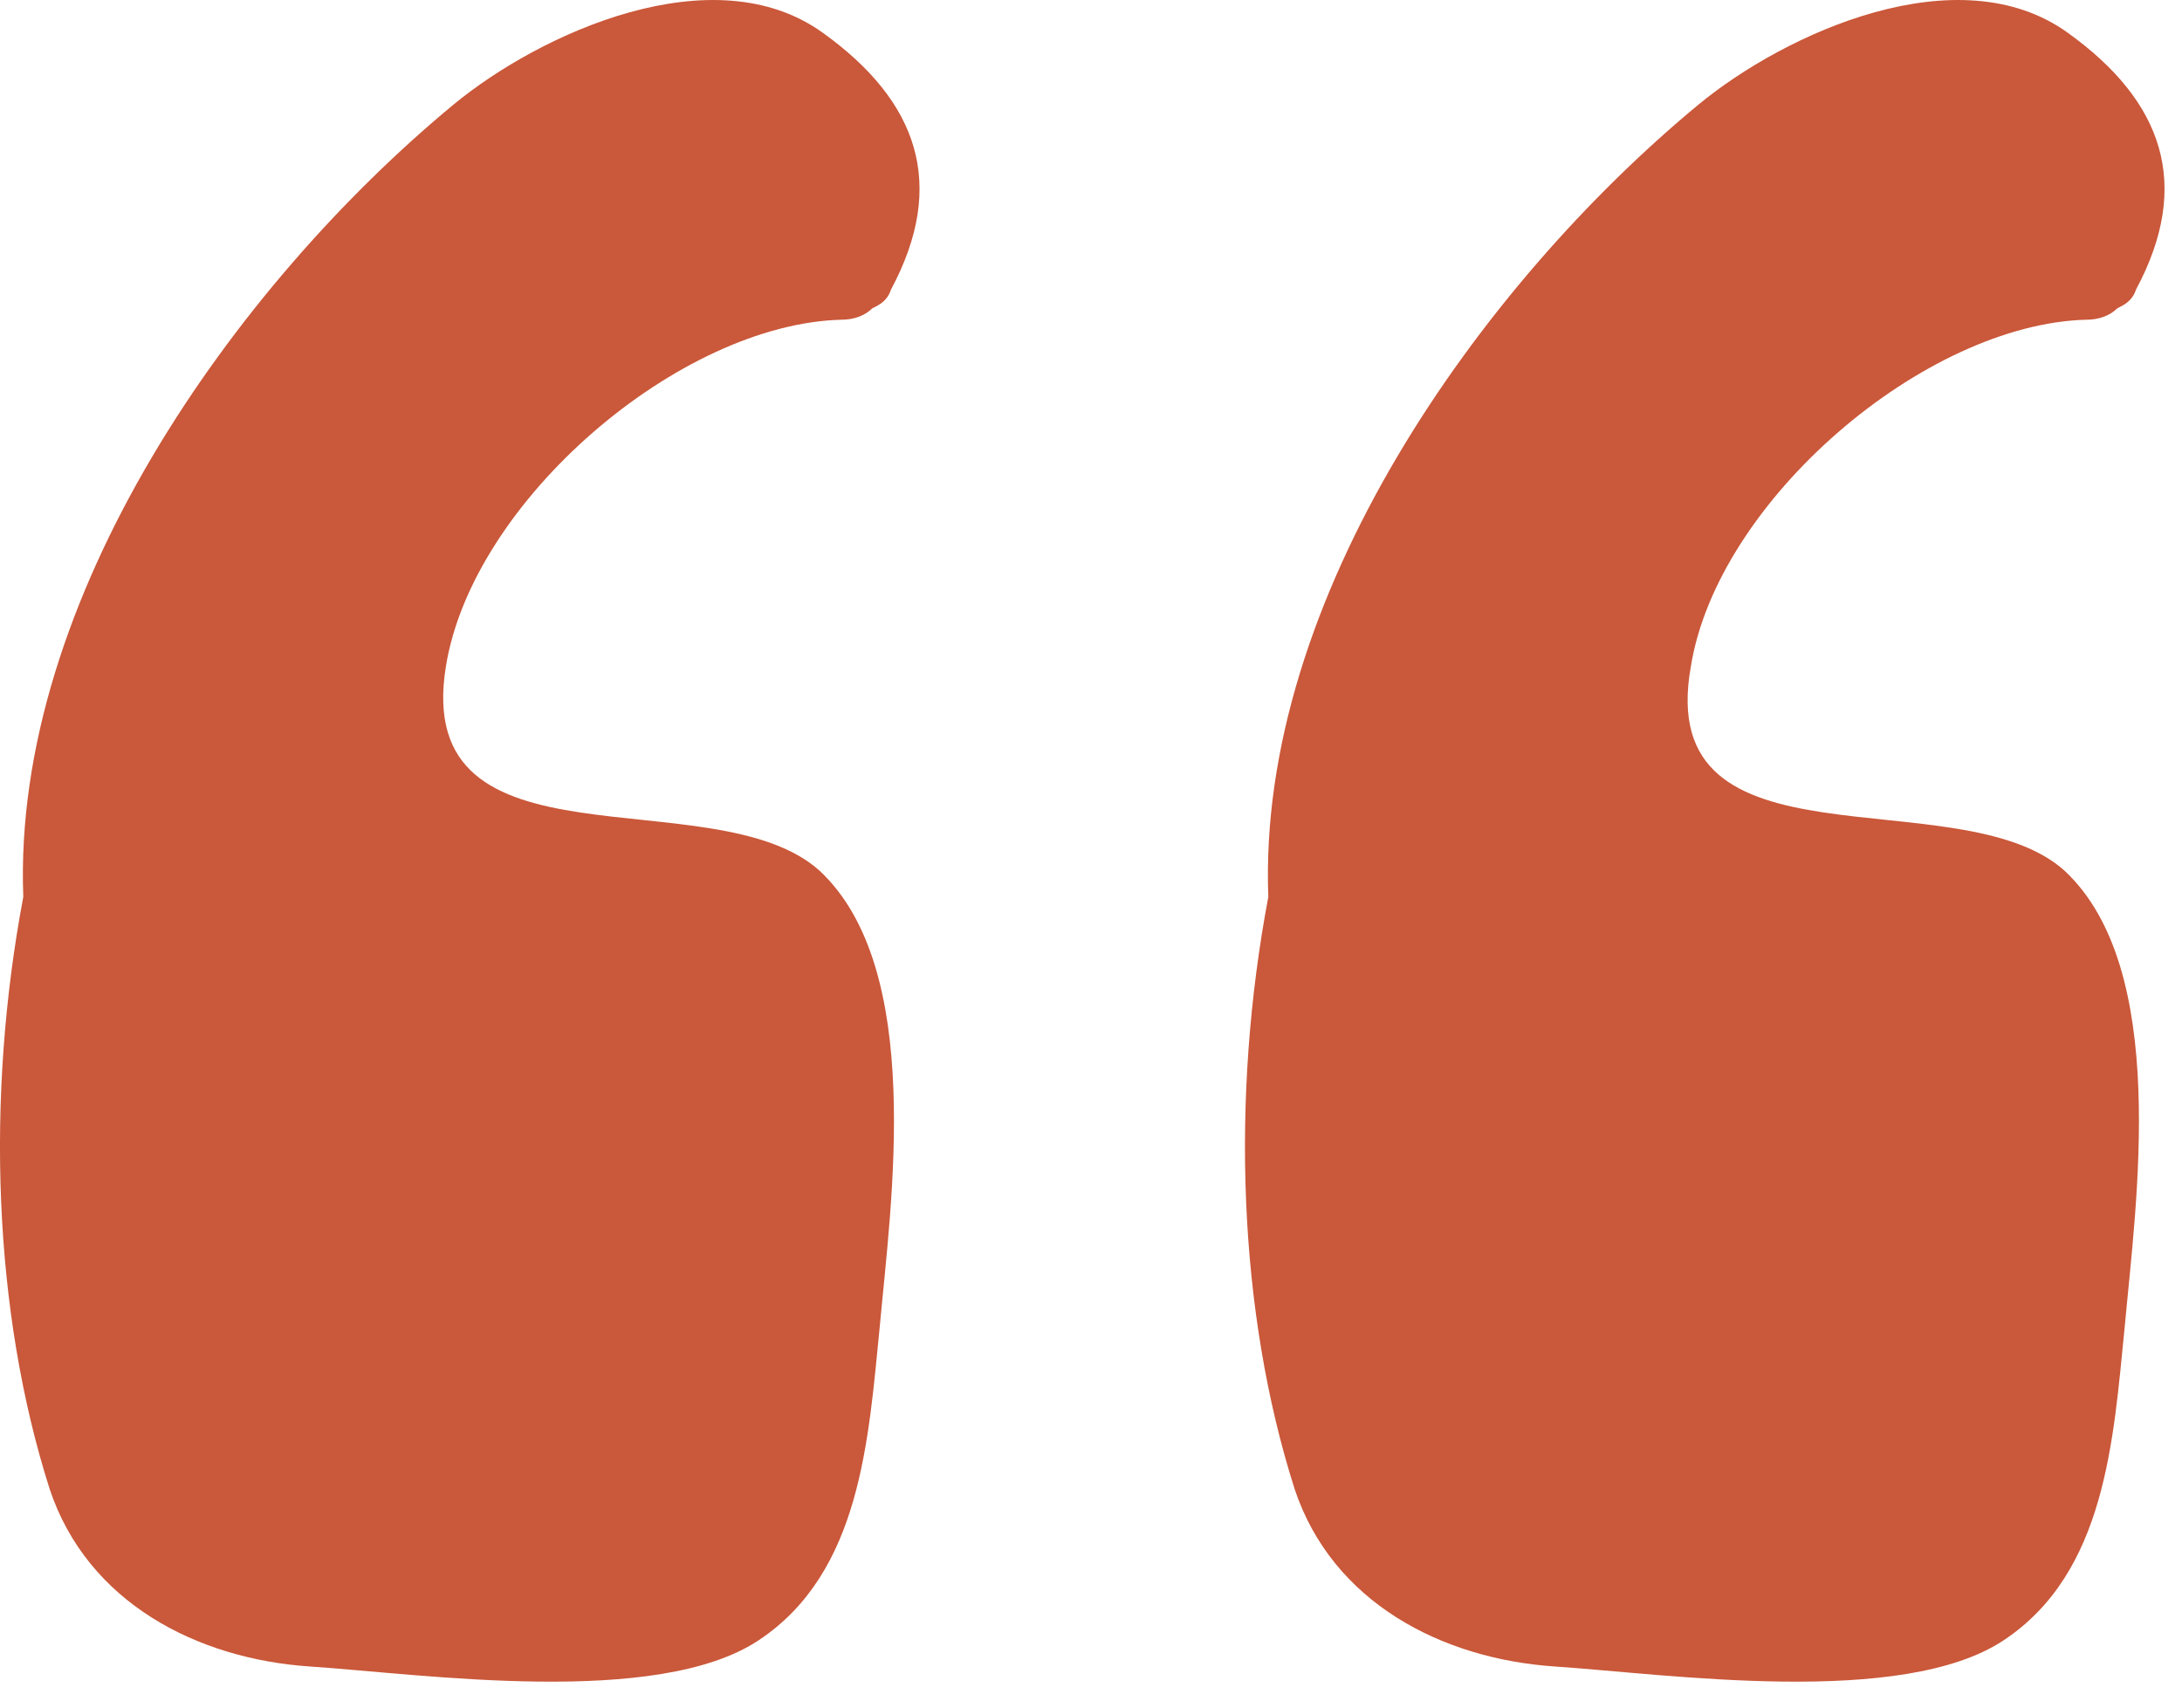
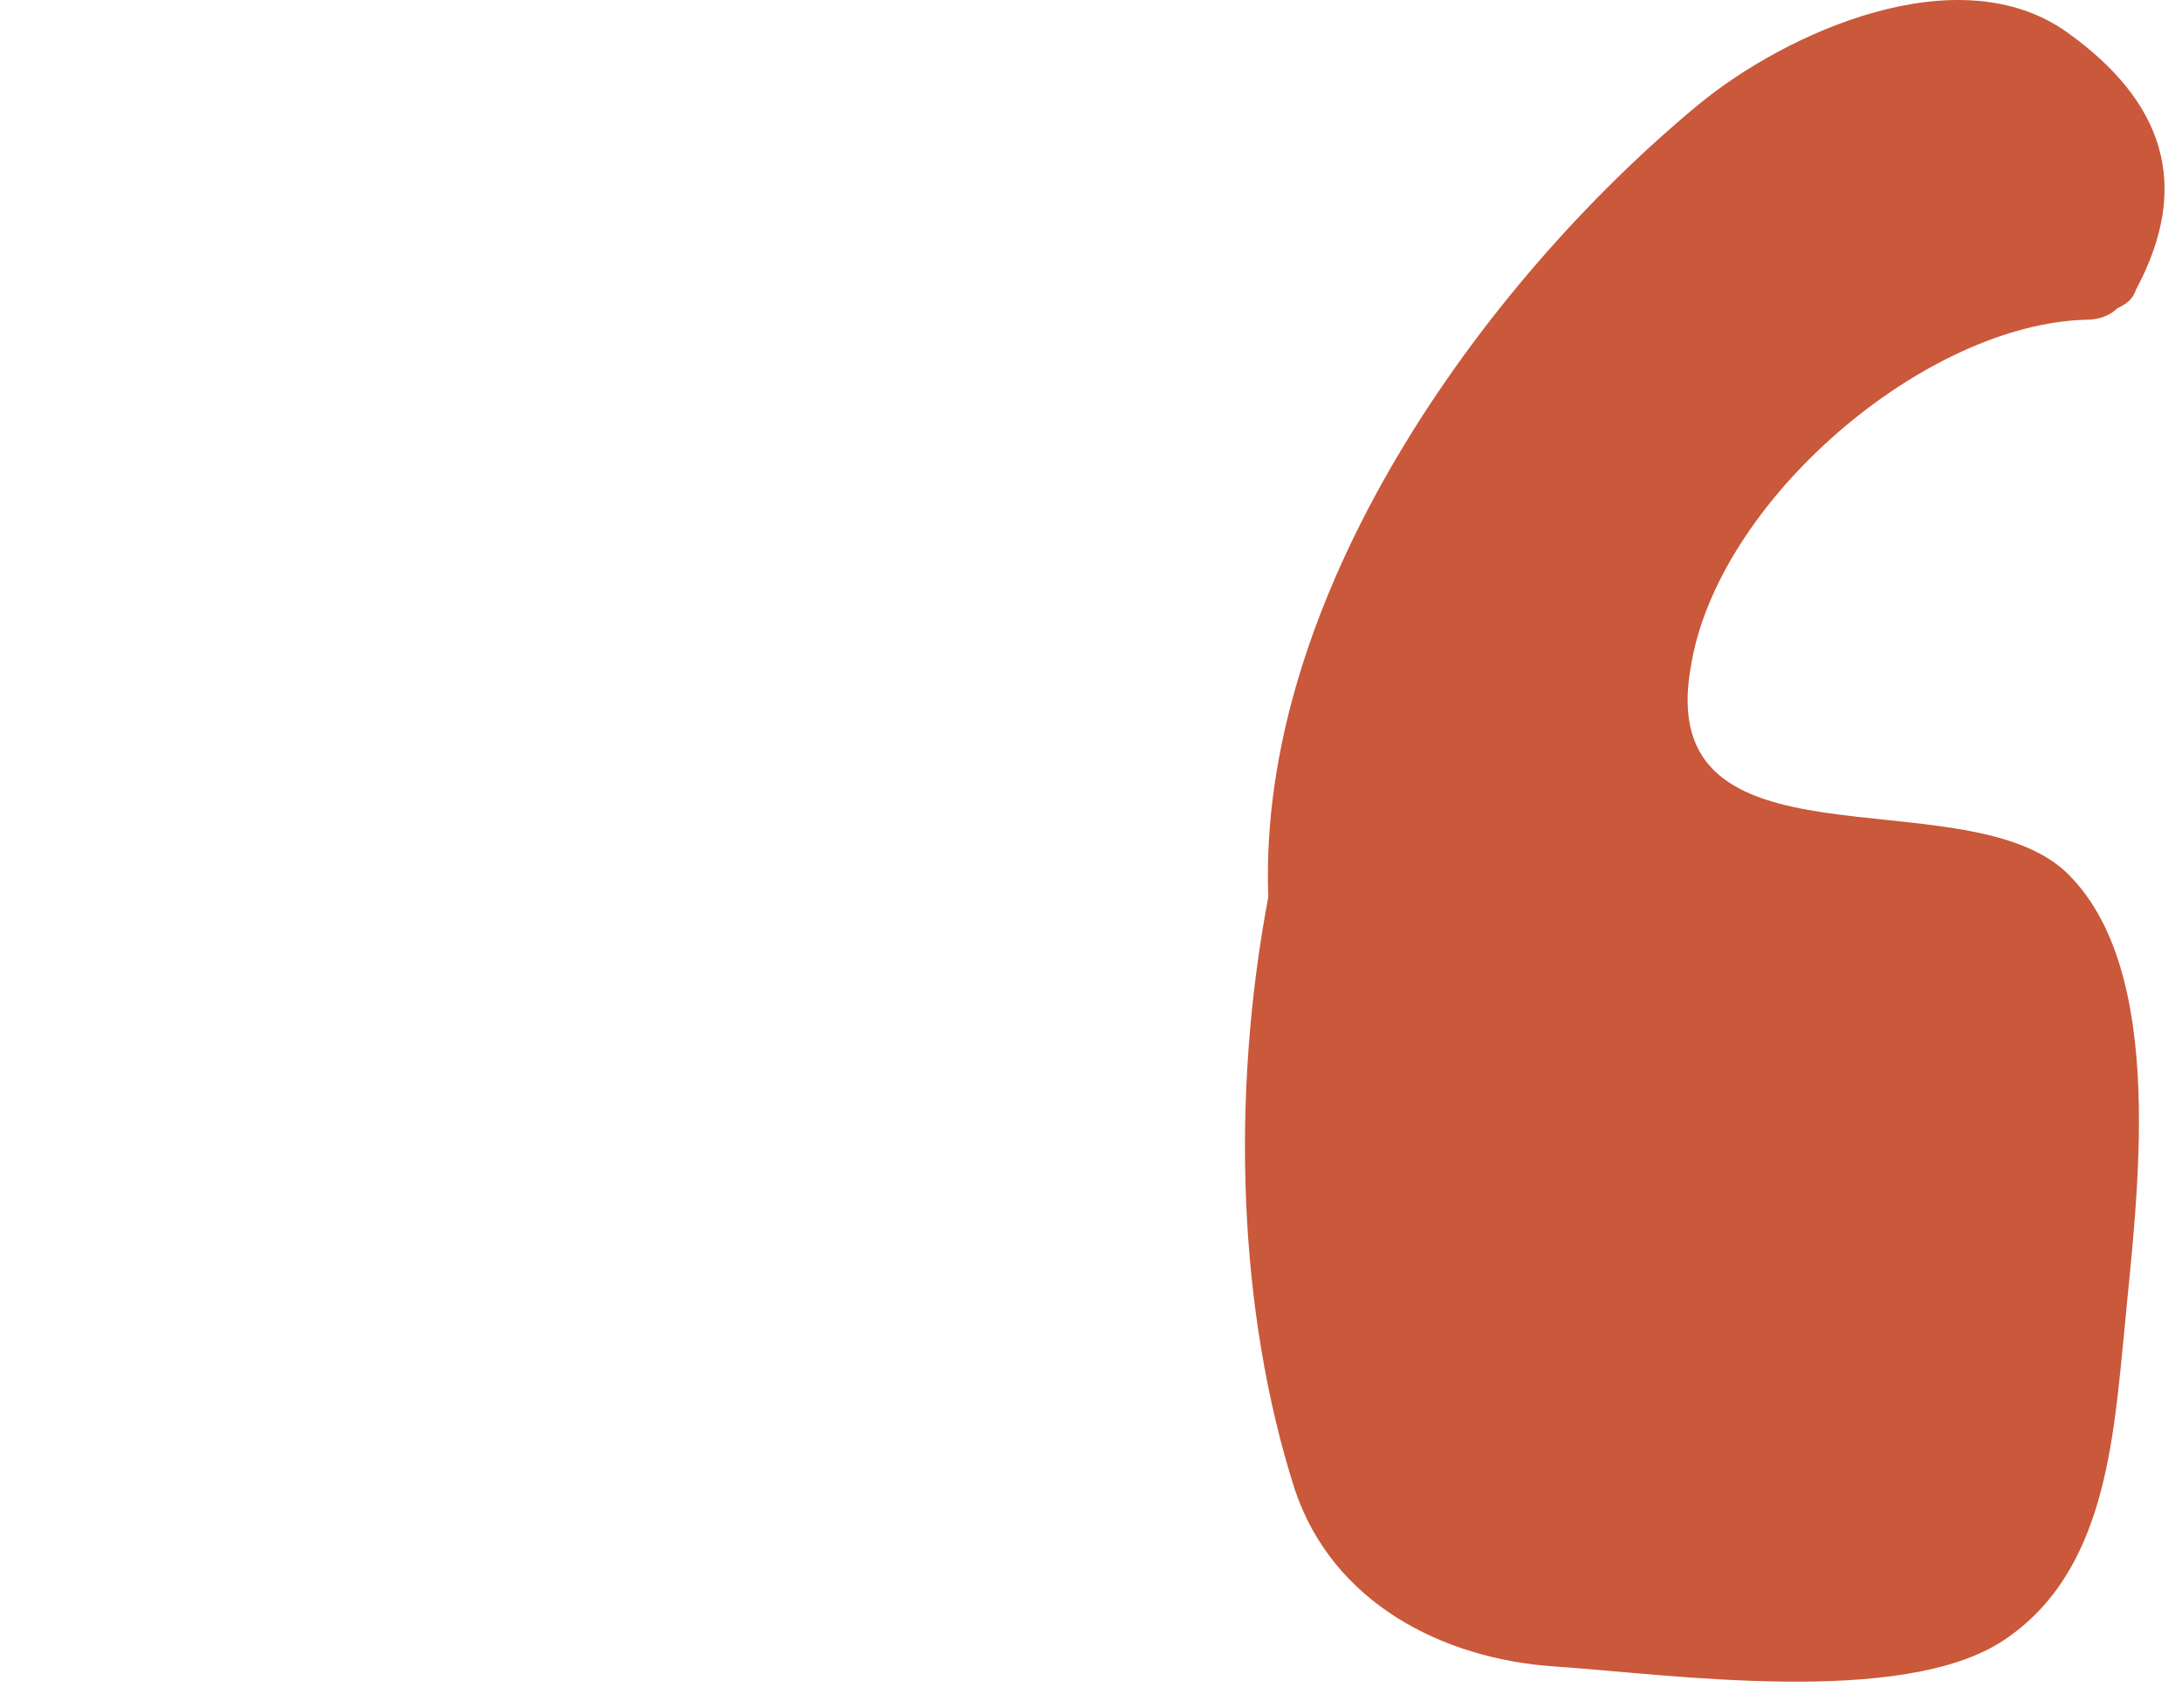
<svg xmlns="http://www.w3.org/2000/svg" width="46" height="36" viewBox="0 0 46 36" fill="none">
-   <path d="M9.399 14.057C9.956 10.558 14.33 6.82 17.75 6.74C17.989 6.74 18.227 6.661 18.387 6.502C18.546 6.422 18.705 6.343 18.784 6.104C19.977 3.877 19.341 2.127 17.353 0.696C15.046 -0.974 11.388 0.696 9.558 2.207C4.945 6.025 0.253 12.626 0.491 18.909C-0.304 23.125 -0.145 27.658 1.048 31.396C1.844 33.782 4.15 34.975 6.536 35.134C8.922 35.293 13.853 36.009 16 34.577C18.148 33.146 18.307 30.362 18.546 27.976C18.784 25.351 19.5 20.42 17.273 18.352C15.046 16.364 8.683 18.511 9.399 14.057Z" fill="#CA583A" />
  <path d="M35.645 14.057C36.202 10.558 40.576 6.82 43.996 6.74C44.235 6.74 44.474 6.661 44.633 6.502C44.792 6.422 44.951 6.343 45.031 6.104C46.224 3.877 45.587 2.127 43.599 0.696C41.292 -0.974 37.634 0.696 35.804 2.207C31.192 6.025 26.499 12.626 26.738 18.909C25.942 23.125 26.101 27.658 27.294 31.396C28.09 33.782 30.396 34.975 32.782 35.134C35.168 35.293 40.099 36.009 42.247 34.577C44.394 33.146 44.553 30.362 44.792 27.976C45.03 25.351 45.746 20.42 43.519 18.352C41.292 16.364 34.85 18.511 35.645 14.057Z" fill="#CA583A" />
</svg>